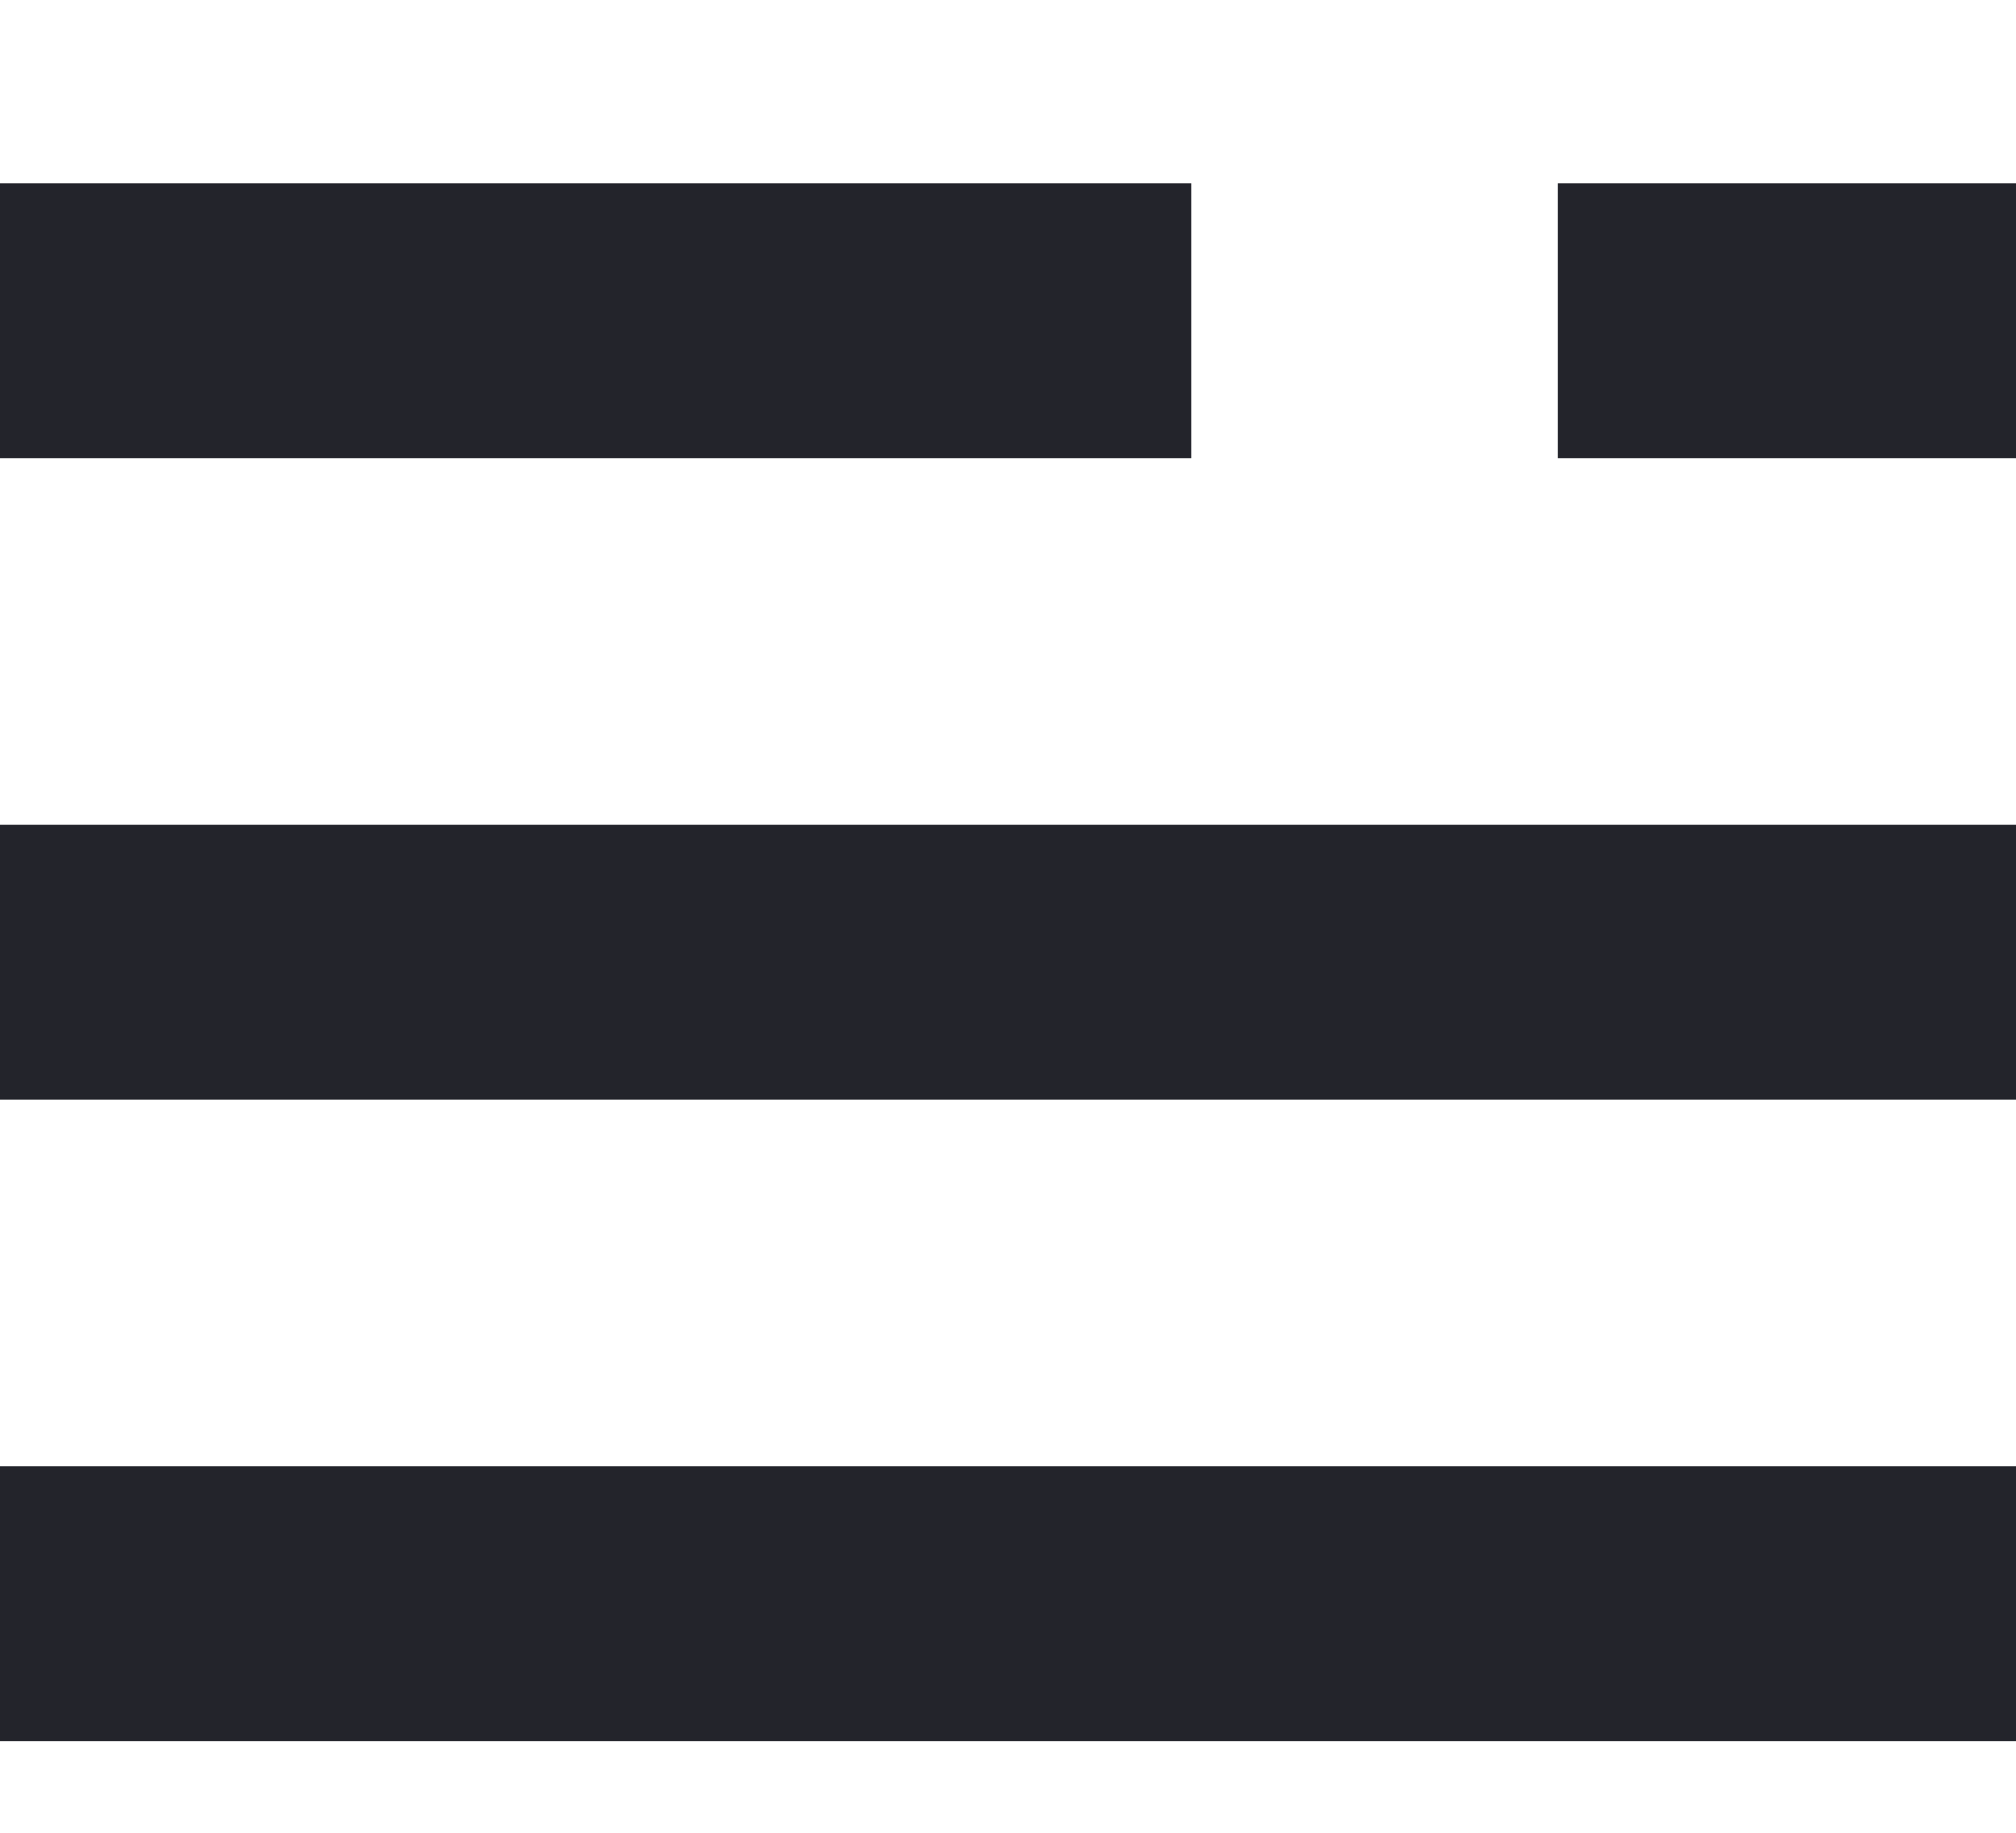
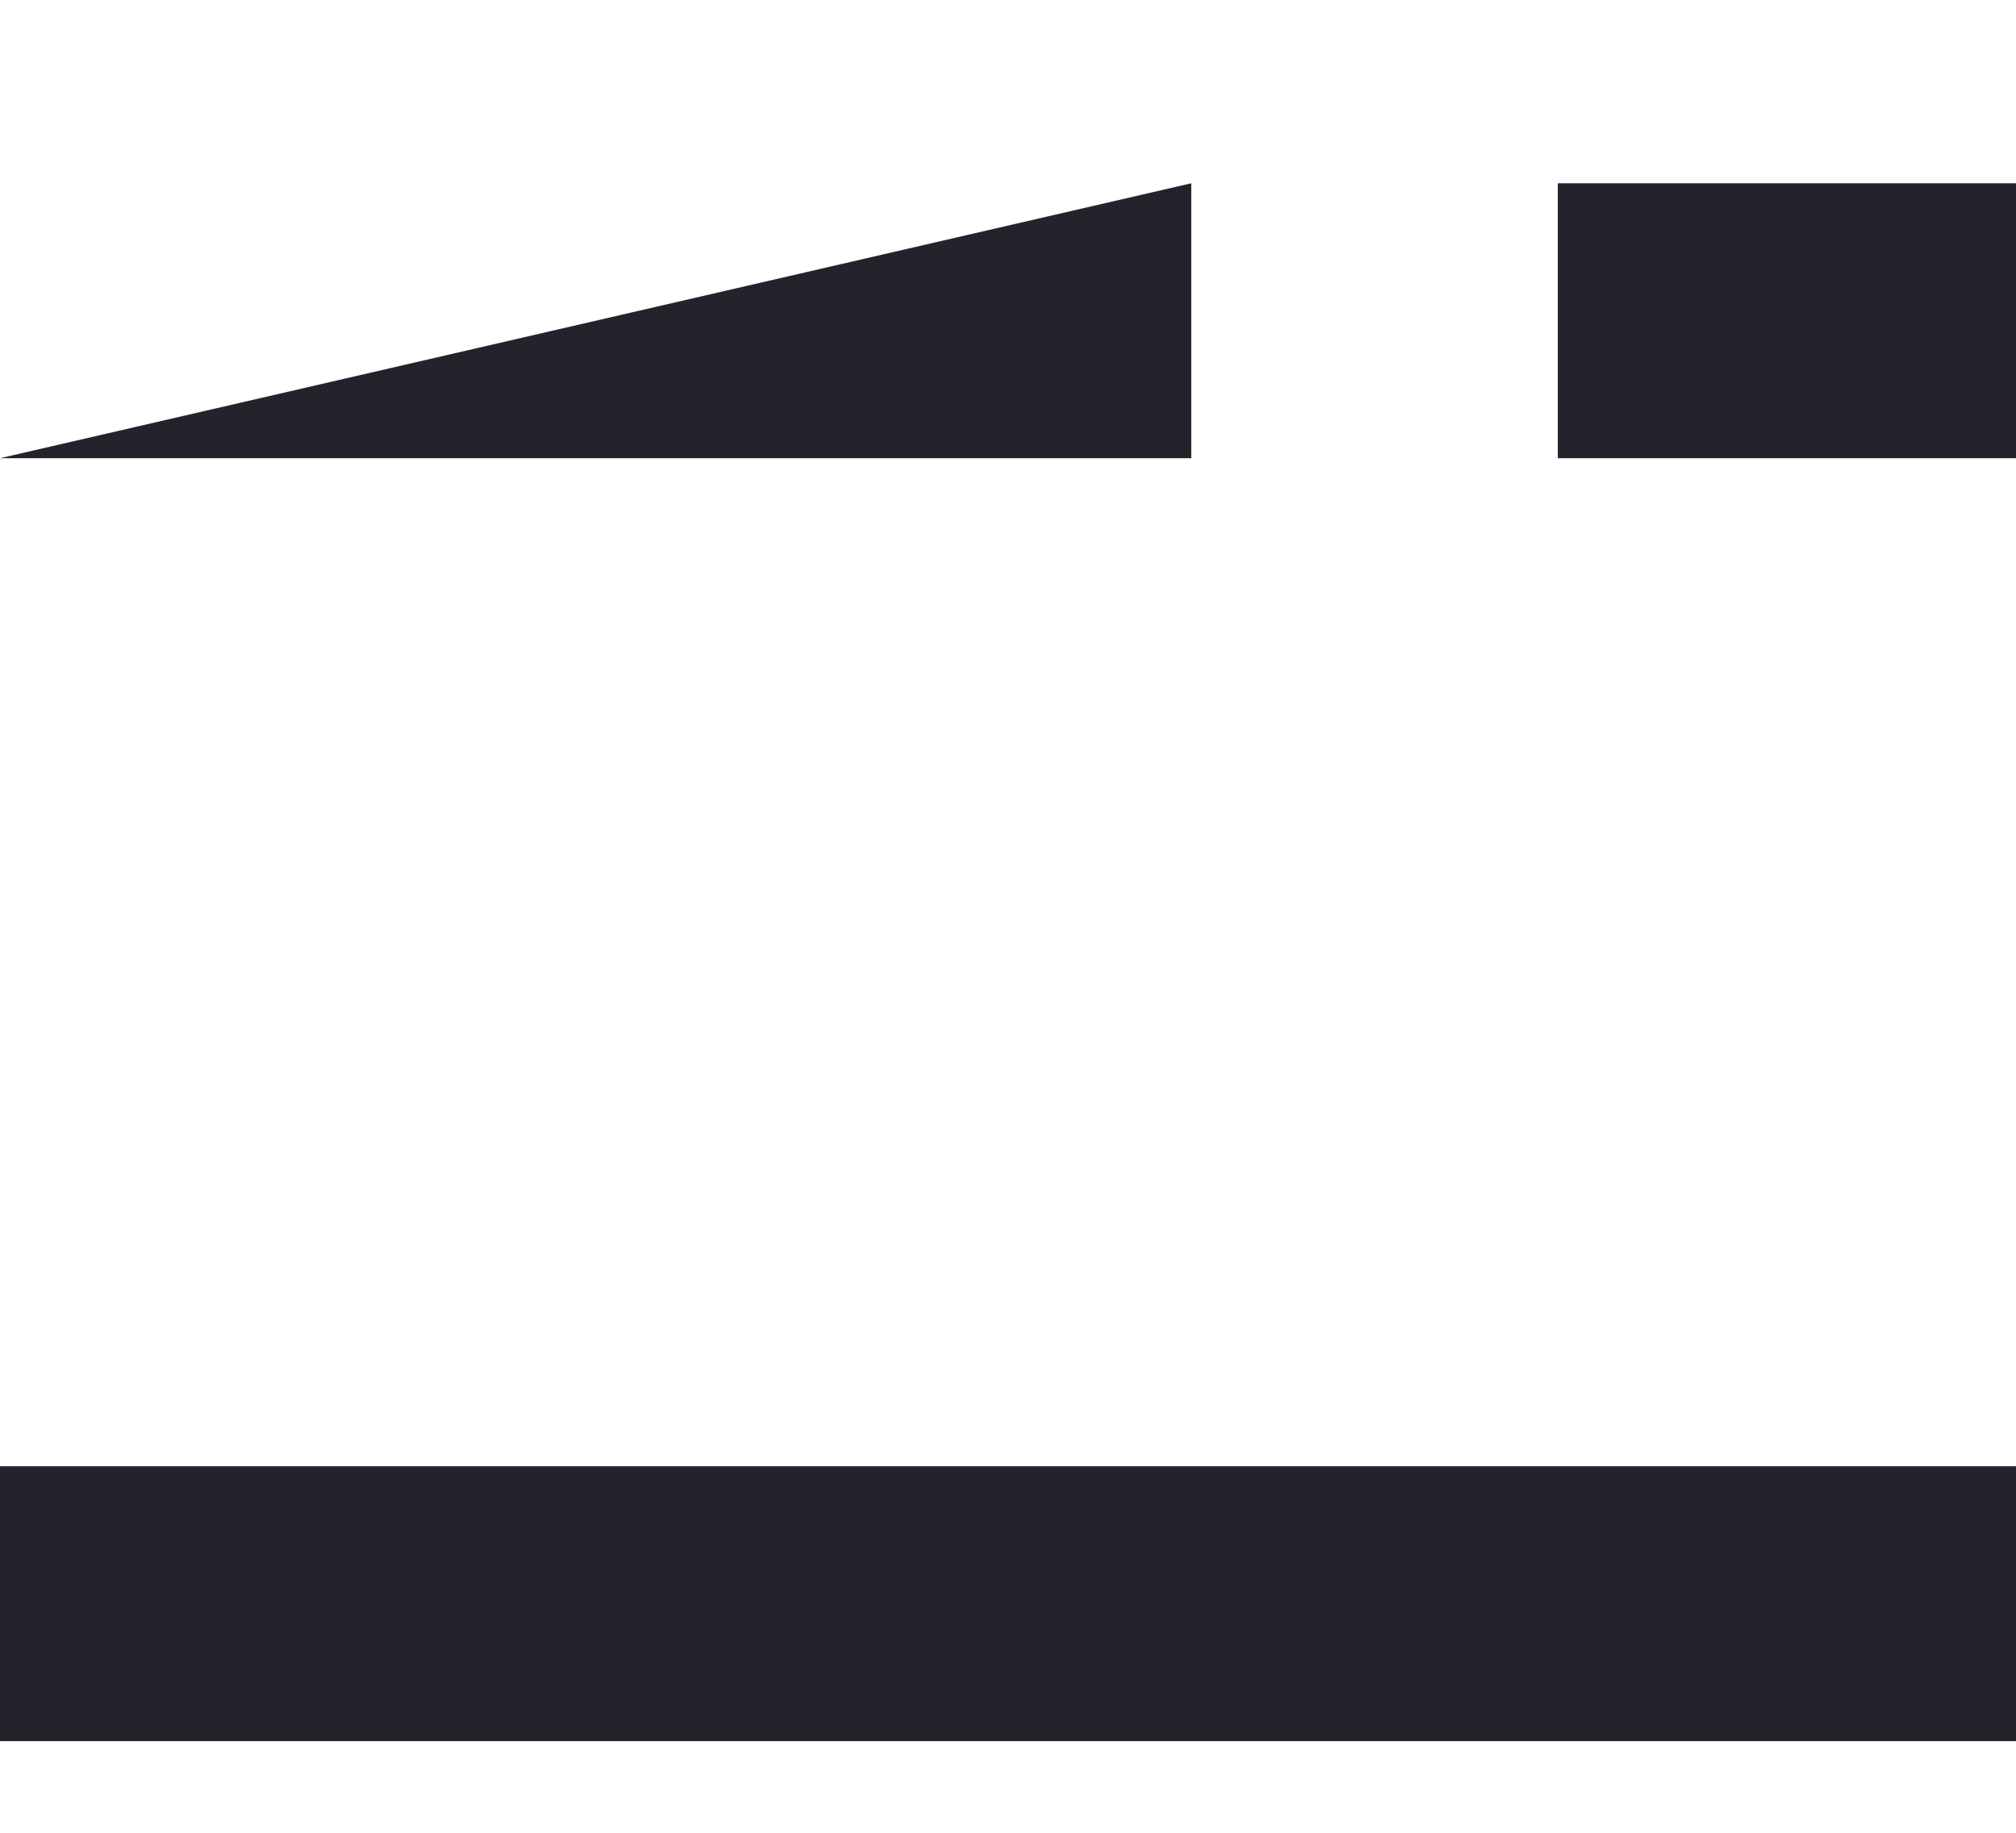
<svg xmlns="http://www.w3.org/2000/svg" width="22" height="20" viewBox="0 0 22 20" fill="none">
-   <path fill-rule="evenodd" clip-rule="evenodd" d="M13 5L0 5L0 2L13 2V5Z" fill="#23242B" />
+   <path fill-rule="evenodd" clip-rule="evenodd" d="M13 5L0 5L13 2V5Z" fill="#23242B" />
  <path fill-rule="evenodd" clip-rule="evenodd" d="M22 5L17 5L17 2L22 2L22 5Z" fill="#23242B" />
-   <path fill-rule="evenodd" clip-rule="evenodd" d="M22 12L0 12L0 9L22 9V12Z" fill="#23242B" />
  <path fill-rule="evenodd" clip-rule="evenodd" d="M22 19H0L0 16L22 16V19Z" fill="#23242B" />
</svg>